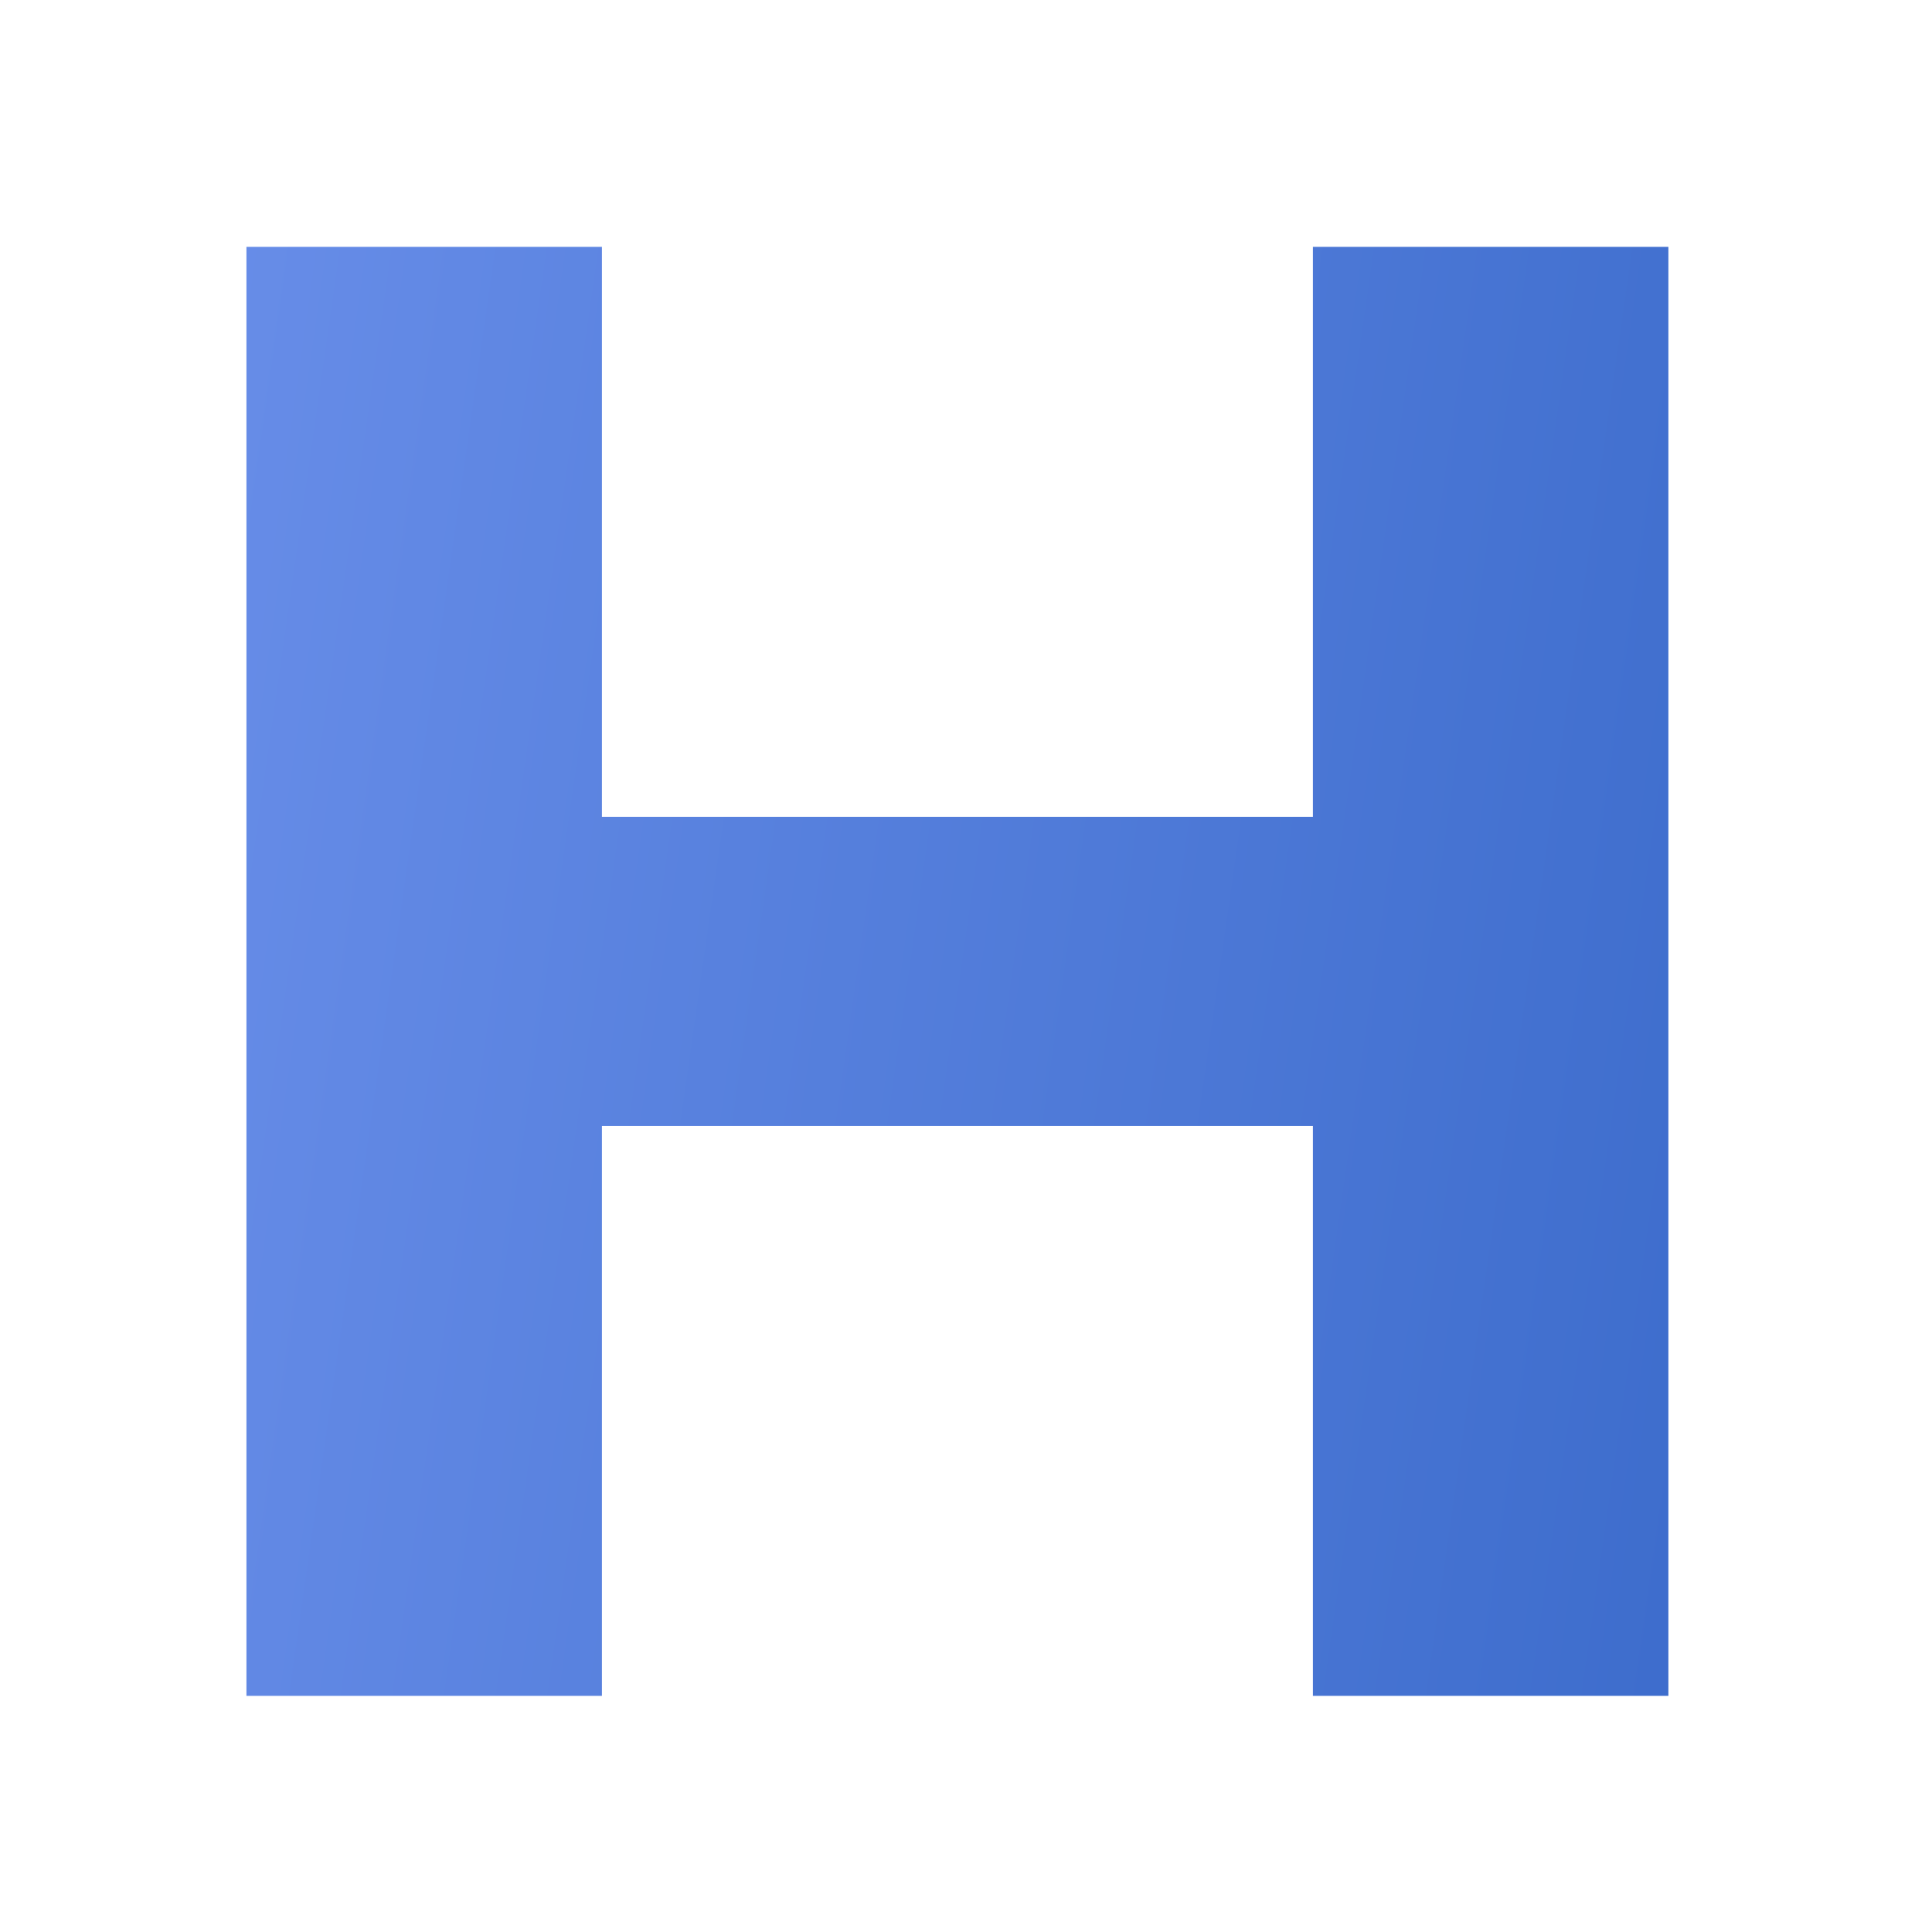
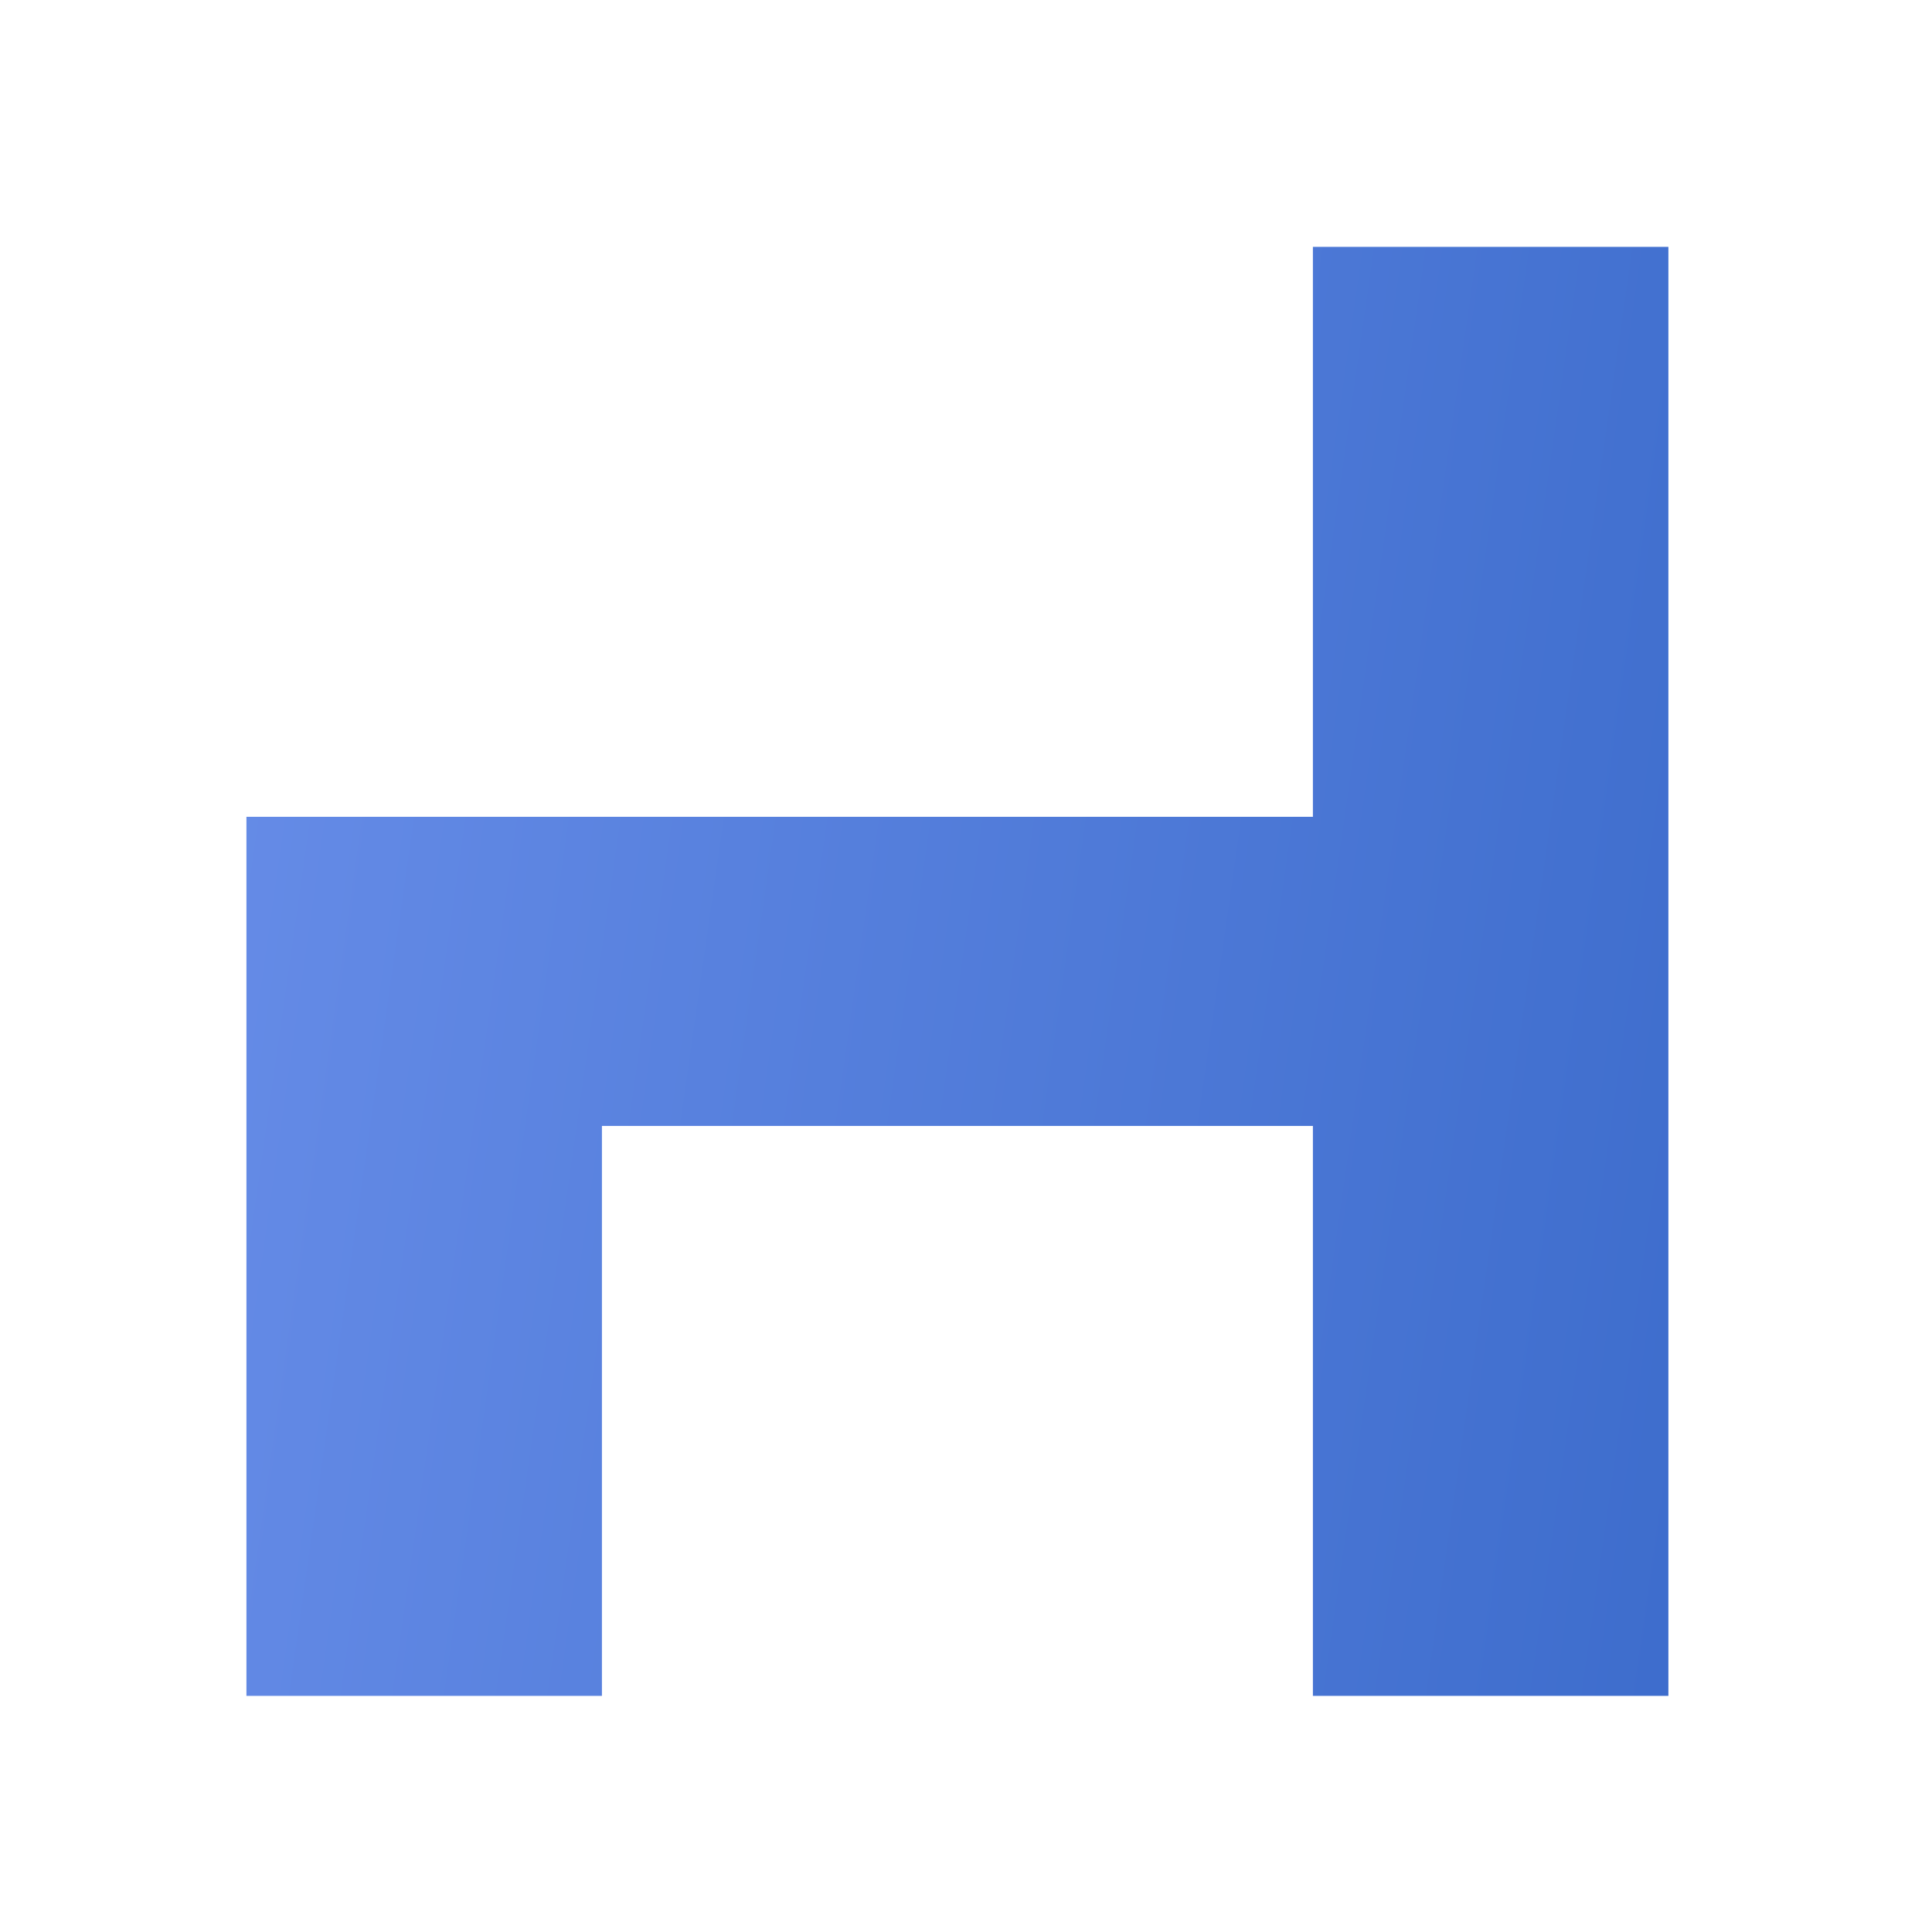
<svg xmlns="http://www.w3.org/2000/svg" width="180" height="180" viewBox="0 0 180 180" fill="none">
-   <path d="M122.32 158V104.9H56.08V158H22.96V23H56.08V76.1H122.32V23H155.44V158H122.32Z" fill="url(#paint0_linear_3044_278)" />
+   <path d="M122.32 158V104.9H56.08V158H22.96V23V76.1H122.32V23H155.44V158H122.32Z" fill="url(#paint0_linear_3044_278)" />
  <defs>
    <linearGradient id="paint0_linear_3044_278" x1="17.848" y1="-32.05" x2="192.544" y2="-7.144" gradientUnits="userSpaceOnUse">
      <stop stop-color="#6A8FEA" />
      <stop offset="1" stop-color="#3A6ACA" />
    </linearGradient>
  </defs>
</svg>